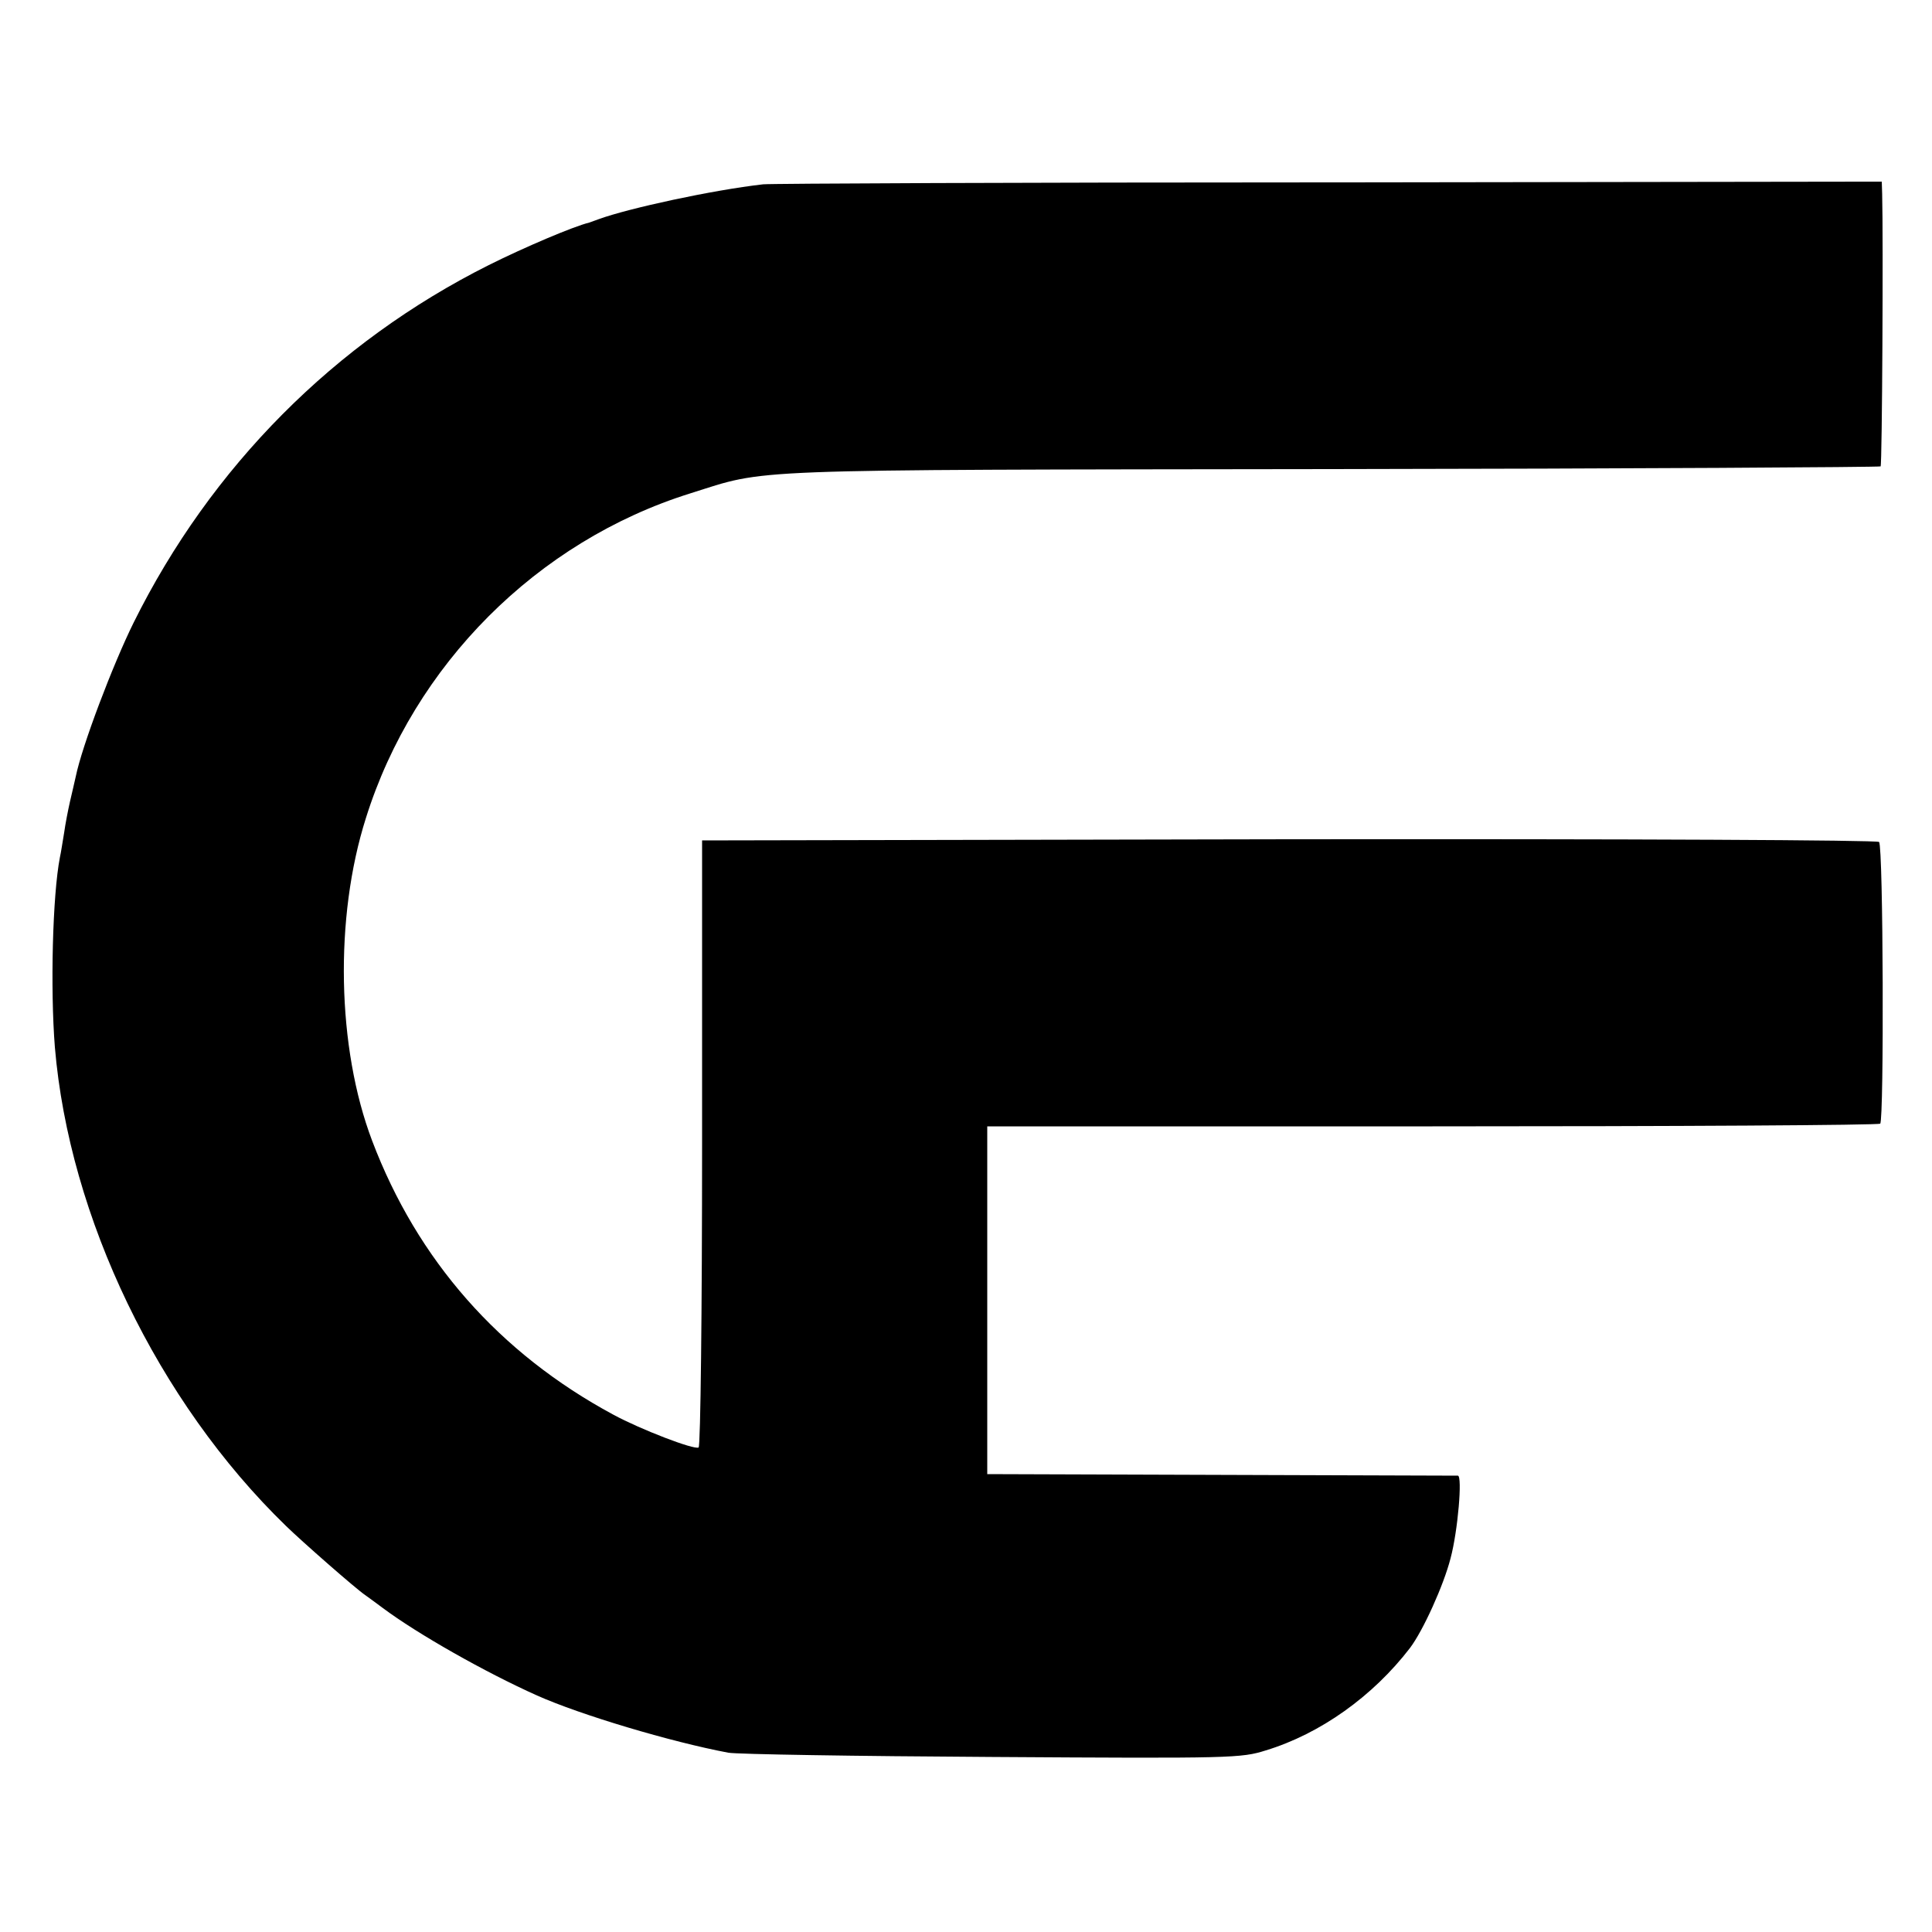
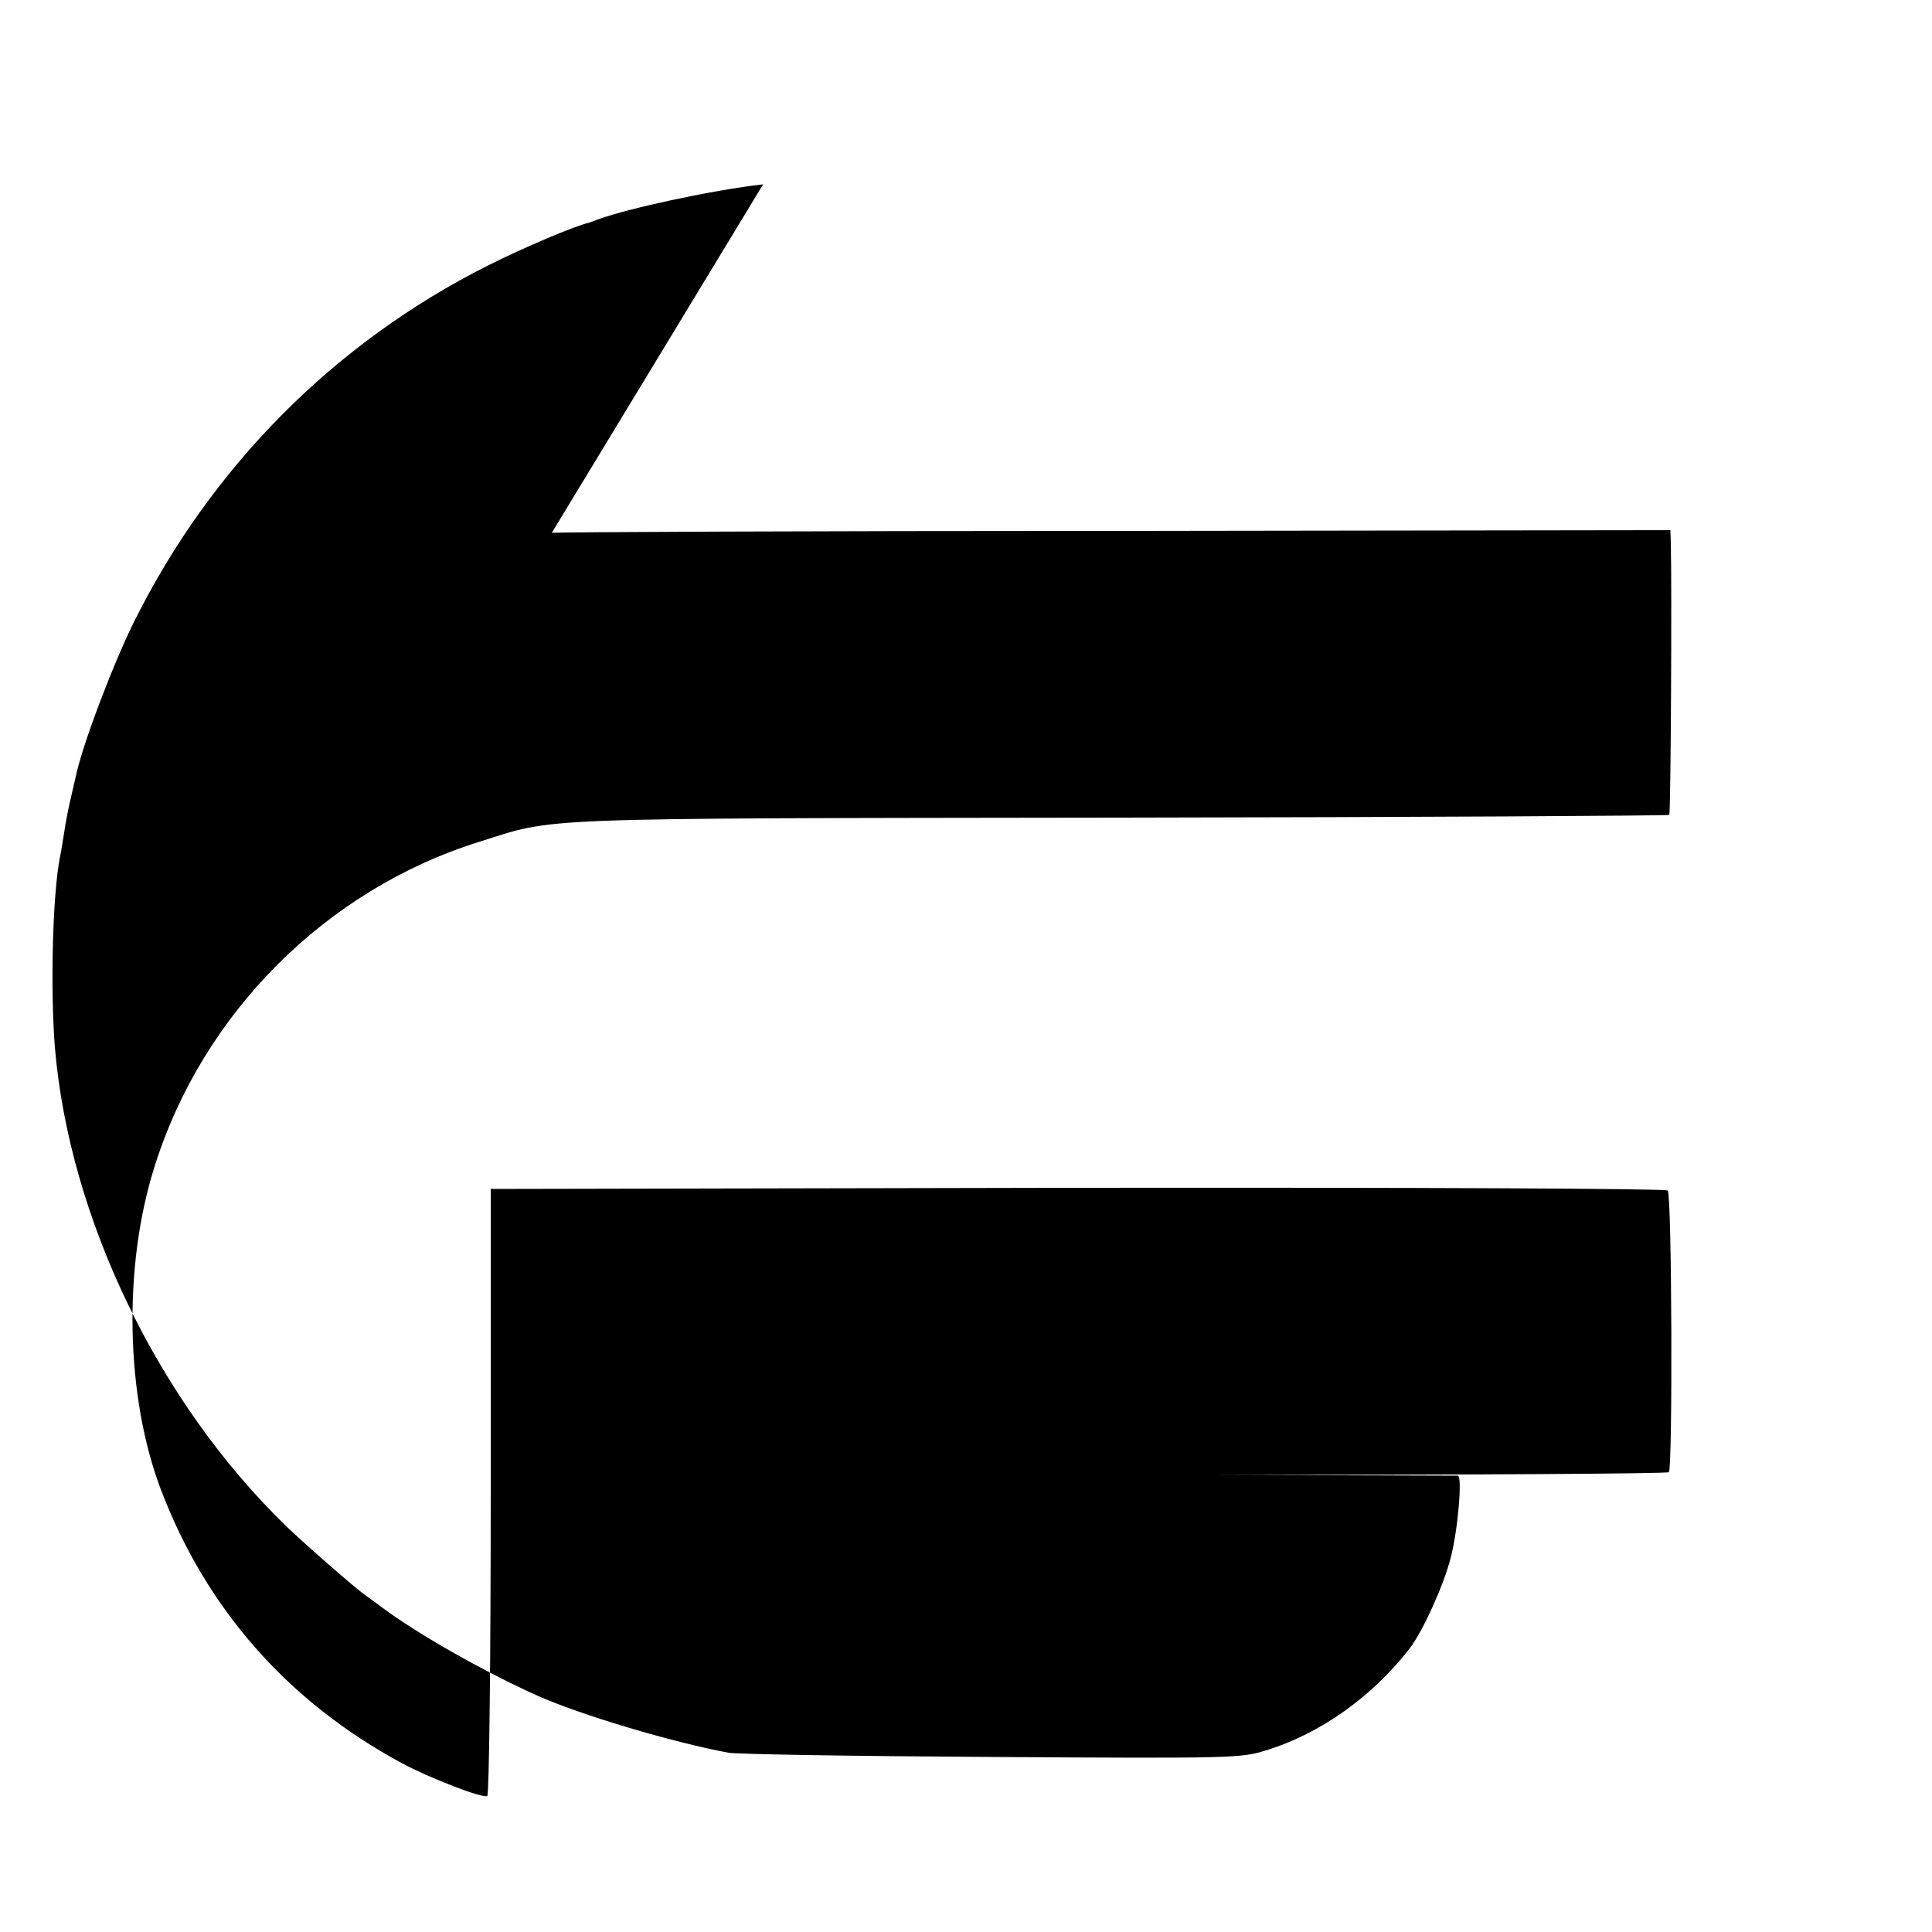
<svg xmlns="http://www.w3.org/2000/svg" version="1.0" width="500pt" height="500pt" viewBox="0 0 500 500" preserveAspectRatio="xMidYMid meet">
  <g transform="translate(0,500) scale(0.1,-0.1)" fill="#000000" stroke="none">
-     <path d="M1975 4523 c-132 -15 -348 -62 -425 -90 -8 -3 -19 -7 -25 -9 -41 -10 -168 -64 -260 -110 -399 -200 -719 -522 -919 -925 -54 -109 -134 -320 -150 -399 -3 -14 -10 -43 -15 -65 -5 -22 -12 -58 -15 -80 -4 -23 -8 -51 -11 -64 -19 -98 -25 -340 -13 -491 37 -440 266 -917 598 -1239 41 -40 180 -162 205 -179 6 -4 26 -19 45 -33 91 -68 266 -167 400 -227 112 -50 346 -120 495 -148 22 -4 329 -9 682 -11 624 -4 645 -3 709 17 141 43 277 140 373 265 34 45 87 162 105 232 19 71 31 213 19 214 -4 0 -280 1 -613 2 l-605 2 0 450 0 450 1152 0 c633 0 1155 3 1159 7 10 11 8 718 -3 729 -5 5 -635 8 -1528 7 l-1518 -3 0 -783 c0 -433 -4 -785 -9 -788 -11 -7 -151 47 -221 85 -295 159 -507 400 -624 709 -91 240 -98 577 -16 835 124 396 443 716 839 840 204 64 109 61 1662 63 778 1 1416 5 1419 7 4 4 7 592 4 705 l-1 32 -1432 -2 c-788 0 -1446 -3 -1463 -5z" />
+     <path d="M1975 4523 c-132 -15 -348 -62 -425 -90 -8 -3 -19 -7 -25 -9 -41 -10 -168 -64 -260 -110 -399 -200 -719 -522 -919 -925 -54 -109 -134 -320 -150 -399 -3 -14 -10 -43 -15 -65 -5 -22 -12 -58 -15 -80 -4 -23 -8 -51 -11 -64 -19 -98 -25 -340 -13 -491 37 -440 266 -917 598 -1239 41 -40 180 -162 205 -179 6 -4 26 -19 45 -33 91 -68 266 -167 400 -227 112 -50 346 -120 495 -148 22 -4 329 -9 682 -11 624 -4 645 -3 709 17 141 43 277 140 373 265 34 45 87 162 105 232 19 71 31 213 19 214 -4 0 -280 1 -613 2 c633 0 1155 3 1159 7 10 11 8 718 -3 729 -5 5 -635 8 -1528 7 l-1518 -3 0 -783 c0 -433 -4 -785 -9 -788 -11 -7 -151 47 -221 85 -295 159 -507 400 -624 709 -91 240 -98 577 -16 835 124 396 443 716 839 840 204 64 109 61 1662 63 778 1 1416 5 1419 7 4 4 7 592 4 705 l-1 32 -1432 -2 c-788 0 -1446 -3 -1463 -5z" />
  </g>
</svg>